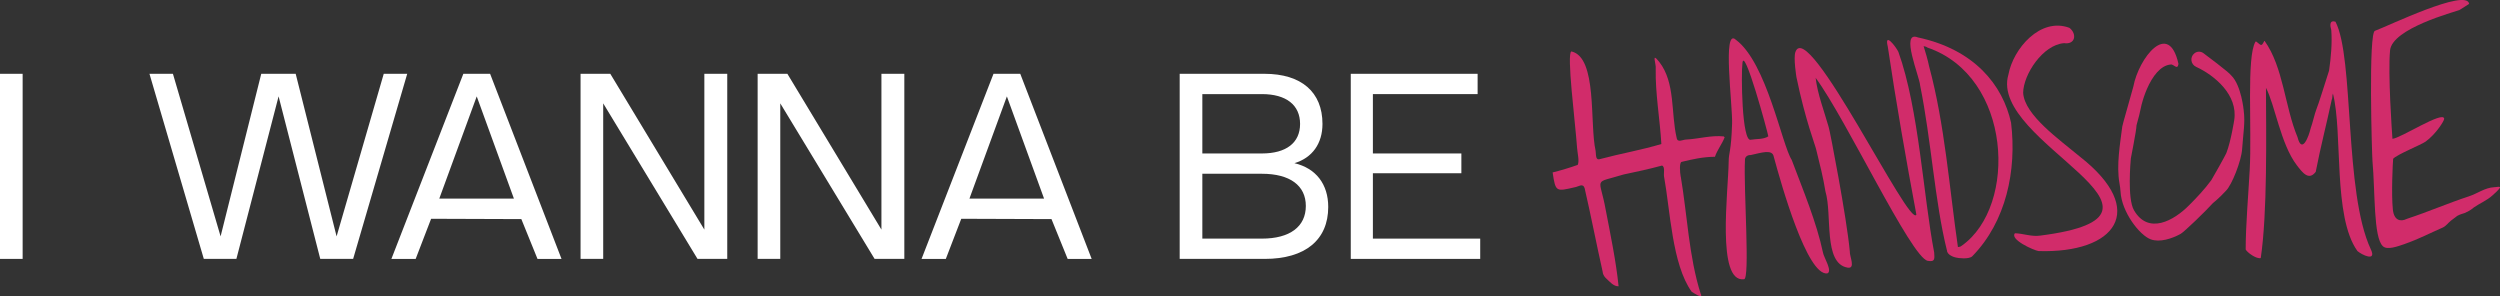
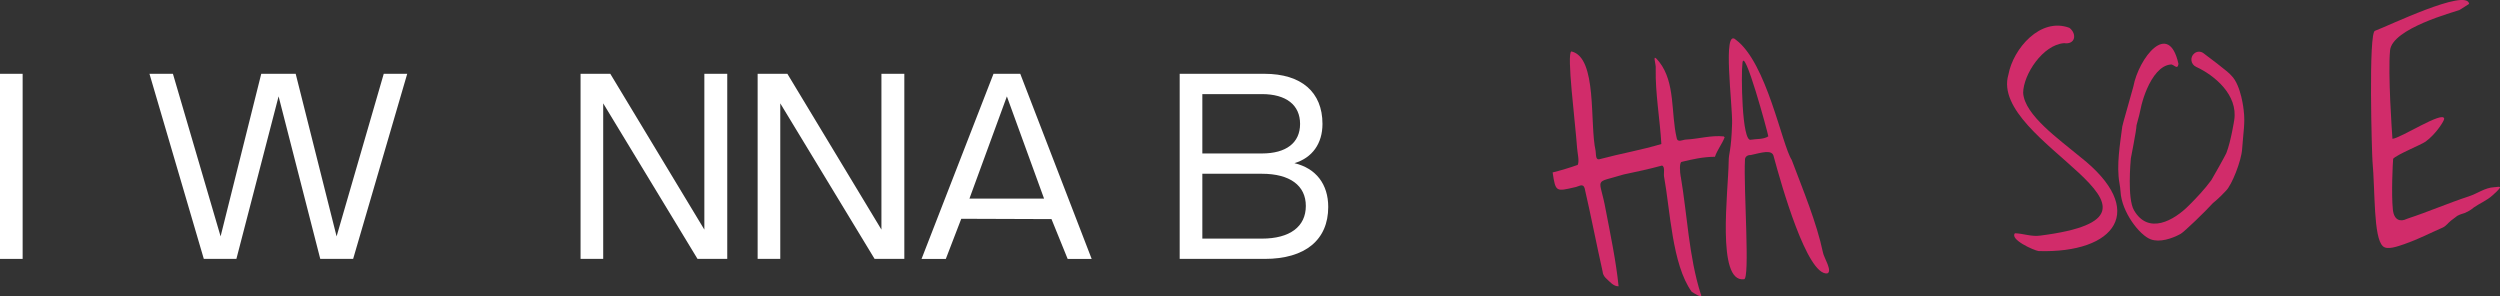
<svg xmlns="http://www.w3.org/2000/svg" viewBox="0 0 1251.29 148.26" data-name="Layer 1" id="Layer_1">
  <rect x="0" y="0" width="1251.29" height="148.26" fill="#333333" stroke="none" />
  <defs>
    <style>
      .cls-1 {
        fill: #fff;
      }

      .cls-2 {
        fill: #d12c6a;
      }
    </style>
  </defs>
  <g>
    <rect height="92.64" width="11.33" y="36.94" class="cls-1" />
    <polygon points="192.07 36.94 168.47 118.31 148.04 37.12 148 36.94 130.76 36.94 110.41 118.31 86.55 36.94 74.81 36.94 102.01 129.58 118.32 129.58 139.44 48.23 160.25 129.4 160.3 129.58 176.75 129.58 203.73 37.25 203.82 36.94 192.07 36.94" class="cls-1" />
-     <path d="M245.37,37.1l-.06-.15h-13.4l-35.88,92.31-.13.33h12.15l7.73-20.09,45.16.16,8.09,19.93h12.02l-35.68-92.49ZM257.22,99.4h-37.35l18.74-51.15,18.61,51.15Z" class="cls-1" />
    <path d="M510.72,37.1l-.06-.15h-13.4l-35.88,92.31-.13.33h12.15l7.73-20.09,45.16.16,8.09,19.93h12.02l-35.68-92.49ZM522.57,99.4h-37.35l18.74-51.15,18.61,51.15Z" class="cls-1" />
    <polygon points="352.54 36.94 352.54 114.92 305.54 37.06 305.47 36.94 290.58 36.94 290.58 129.58 301.91 129.58 301.91 51.73 349.05 129.47 349.12 129.58 364 129.58 364 36.94 352.54 36.94" class="cls-1" />
    <polygon points="441.17 36.94 441.17 114.92 394.17 37.06 394.1 36.94 379.21 36.94 379.21 129.58 390.54 129.58 390.54 51.73 437.68 129.47 437.75 129.58 452.63 129.58 452.63 36.94 441.17 36.94" class="cls-1" />
    <path d="M647.89,81.67c8.93-2.69,14.03-9.82,14.03-19.65,0-15.94-10.57-25.08-29-25.08h-42.47v92.64h42.6c20.17,0,31.75-9.47,31.75-25.99,0-11.42-6.15-19.37-16.91-21.92ZM653.59,103.07c0,10.4-8.01,16.36-21.98,16.36h-29.82v-32.46h29.82c13.97,0,21.98,5.87,21.98,16.1ZM601.79,76.81v-29.71h29.82c12.14,0,19.1,5.44,19.1,14.92s-6.96,14.79-19.1,14.79h-29.82Z" class="cls-1" />
-     <polygon points="687.15 119.43 687.15 86.71 731.44 86.71 731.44 76.81 687.15 76.81 687.15 47.1 739.57 47.1 739.57 36.94 676.08 36.94 676.08 129.58 740.87 129.58 740.87 119.43 687.15 119.43" class="cls-1" />
  </g>
  <g>
    <path d="M802.68,119.43c0-.15.03-.41.05-.58.15.12.12.46-.05.58Z" class="cls-2" />
    <path d="M802.68,119.43c0-.15.03-.41.05-.58.15.12.12.46-.05.58Z" class="cls-2" />
-     <path d="M1168.94,10.85c9.49,18.34,4.21,85.28,17.72,113.99,2.99,6.35-4.54,2.74-6.75.79-12.39-17.33-7.19-59.14-12.24-78.79-.4.84-.16,2.41-.61,3.11-2.74,12.85-5.48,23.07-8,36.05-3.48,4.59-6.61.44-9.47-3.3-8.11-10.6-10.94-30.3-15.44-38.74.11,23.75.72,62.95-2.61,85.2-2.06.59-6.64-2.63-7.54-4.28,0-12.21,1.36-27.55,2.02-39.88,1.13-20.53-1.68-56.7,2.9-64.15.35-.57,1.9,1.66,2.84,1.63s1.45-2.37,1.74-1.96c9.38,13.19,10.03,32.71,16.43,48.08,2.24,8.88,5.67-.38,6.58-4.32,1.21-3.36,1.83-6.91,3.08-10.13.45-.72,4.73-14.38,6.15-18.81.94-6.66,1.59-13.52,1.11-20.25-.6-2.07-1.13-5.17,2.1-4.24Z" class="cls-2" />
-     <path d="M1006.57,61.44c-4.13-18.79-18.26-36.65-46.66-42.72-9.01-3.56.95,19.9,1.14,24.01,5.61,27.66,7.33,58.22,13.41,82.56.1,2.16,3.06,3.4,5.02,3.71.25.09,5.97.98,7.71-.77,16.95-17.36,22.27-42.98,19.38-66.79ZM981.89,122.97c-.56.52-1.23.63-1.92.68-4.22-29.16-6.58-61.48-14.41-90.41-.7-3.34-1.78-7.06-2.76-10.13.16.08,1.26.11,1.95.71,42.22,14.44,45.27,79.25,17.14,99.16Z" class="cls-2" />
    <path d="M1035.78,13.93c3.89,3.05,3,8.5-2.68,7.67-10.66.82-20.37,15.7-20.48,24.84.63,11.17,18.14,23.37,28.41,31.97,34.42,26.91,17.7,48.45-20.7,47.25-2.55-.39-14.61-5.88-11.8-8.91,4.14.1,8.3,1.83,12.67,1.17,82.64-10.59-26.04-46.42-15.97-80.54,2.4-13.12,16.1-28.9,30.55-23.44Z" class="cls-2" />
    <path d="M841.22,88.47c-.42-2.49-.71-6.8.36-7.42,5.93-1.44,10.87-2.53,16.78-2.58,1.12-3.39,3.57-6.41,4.86-9.75-.16-.14-.32-.29-.48-.45-6.4-.63-12.45,1.23-18.64,1.57-1.72-.05-4.5,1.84-4.91-.85-2.92-12.39-.57-27.67-8.76-38.06-4.13-5.19-1.38,1.06-1.72,3.45-.23,12.53,2.1,25.19,2.83,37.7-9.95,3-20.38,4.78-30.38,7.46-2.59.96-2.24-1.51-2.53-4.03-3.08-13.63.99-46.77-12.1-49.77-2.58.54,1.97,35.84,2.83,48.32.18,2.64,1.23,6.46.32,8.47-3.98,1.42-8.61,2.8-12.56,3.78,1.46,9.84,1.68,9.61,11.18,7.39,1.68-.21,3.9-2.22,4.82.42,3.2,13.84,5.92,28.01,9.03,41.86.16,1.81,1.19,2.86,1.93,3.53,1.65,1.52,3.57,3.88,6.05,3.78-1.22-12.19-4.05-25.86-6.43-38.18-3.03-17.06-6.75-12.98,8.99-17.79,6.37-1.34,12.9-2.73,19.14-4.45,1.68.47.79,3.93,1.04,5.38,3.1,16.94,4.01,44.07,13.83,57.76.72.47,6.14,4.12,4.49.95-5.91-18.71-6.68-39.3-9.93-58.51Z" class="cls-2" />
    <path d="M1123.02,55.3s-1.19-12.6-6.22-17.5c-.92-1.5-13.48-10.84-13.99-11.22h0c-1.29-.94-3.04-.94-4.32,0-.05.04-.1.07-.14.11-2.38,1.83-1.89,5.52.84,6.77,9.18,4.22,21.09,14.06,19.06,26.74,0,0-1.62,10.48-3.92,16.4-.44,1.14-6.47,11.81-7.52,13.56,0,0,0,0,0,0-3.42,4.64-7.27,8.71-11.14,12.58-7.51,7.61-20.42,14.98-27.61,2.43-3.37-5.89-1.66-24.43-1.54-25.86.07-.57,2.83-14.11,2.84-16.6,0,0,0,0,0,0,.99-3.33,1.82-6.86,2.54-10.35,0,0,0,0,0,0,.68-2.61,1.59-5.32,2.69-7.86,2.78-6.39,6.85-11.8,11.9-12.21,1.35-.34,3.42,3.03,3.87-.29,0,0,0,0,0-.01-4.92-22.29-19.95-2.83-22.58,11.33,0,0,0,0,0,0-.97,3.8-5.61,19.55-5.55,20.02-1.11,8.78-3,19.43-1.4,28.39.25,1.38.46,2.78.53,4.2.55,10.14,9.5,21.84,15.19,23.89,4.43,1.6,10.48-.32,14.9-2.77,1.83-1.01,12.55-11.39,16.12-15.36.44-.49,2.45-1.78,6.54-6.19,3.01-2.96,7.7-14.96,8.1-20.77.61-8.7,1.59-13.2.8-19.43Z" class="cls-2" />
-     <path d="M968.09,126.39c-5.41-28.01-7.63-71.83-17.92-100.43-1.14-2.46-7.22-10.36-5.3-2.61,4.02,27.17,9.2,56.82,14.31,84.07-3.37,7.34-54.35-99.11-60.56-81.36-1.03,2.94.51,12.46.51,12.46,4.5,21.85,9.48,34.13,9.92,36.39,1.71,6.91,3.51,13.92,4.61,20.9,3.52,11.6-1.2,35.93,11,38.13,4.36.81.97-5.84,1.2-8.09-1.48-16.53-9.99-60.67-10.57-62.23-2.27-8.04-5.6-16.56-6.54-24.67,15.21,20.53,47.88,90.06,56.11,91.6,3.89.73,3.37-1.29,3.23-4.16Z" class="cls-2" />
+     <path d="M968.09,126.39Z" class="cls-2" />
    <path d="M896.8,80.06c-4.95-7.53-12.49-48.7-28-60.17-6.81-6.39-1.55,32.86-1.86,42-.49,14.49-1.66,14.14-1.71,18.92-.15,14.69-6.2,60.71,7.63,58.95,3.19.59-.25-45.9.52-59.52-.13-1.74,1.22-2.71,2.86-2.63,5.18-1.1,10.81-3.11,11.54.75,3.81,14.13,16.7,59.65,26.78,58.49,2.85-.99-1.78-8.13-2.12-10.38-3.17-15.12-10.09-31.61-15.65-46.4ZM876.34,69.95c-4.58,1.36-4.89-33.36-4.24-38.03.55-10.4,12.78,34.69,12.97,36.31-2.27,1.6-6.1,1.24-8.73,1.71Z" class="cls-2" />
    <path d="M1248.32,93.71c-4.67.24-8.29,3.18-12.77,4.62-10.06,3.29-20.15,7.68-30.4,11.04l-.63.24c-3.01,1.46-6.29.79-6.86-4.76-.8-7.83-.07-22.72.15-25.38,1.74-2.06,13.98-7.01,16.17-8.55,5.38-3.89,9.45-10.58,9.38-11.48-.36-4.27-21.81,9.77-25.9,10.04-.24-2.88-2.3-32.73-1.2-44.26,1.05-11.04,32.36-19.26,34.71-20.19l4.88-3.09c-1.15-8.05-41.07,11.32-47.07,13.45-3.45.08-1.57,62.54-1.32,65.25,1.39,15.27.43,38.19,5.2,42.58,2.17,2.09,7.35.11,11.06-1.14,0,0,0-.01,0-.02,6.57-2.27,12.9-5.55,19.05-8.23,1.52-.74,2.64-2.32,3.89-3.34,1.42-1.13,2.12-1.57,3.28-2.48.57-.37,1.4-.62,2.06-.88,2.05-.46,4.61-1.89,6.19-3.3,3.04-2.11,6.48-3.47,9.27-5.97,1.35-1.17,2.94-2.66,3.83-3.9.11-.9-1.98-.21-2.96-.26Z" class="cls-2" />
  </g>
</svg>